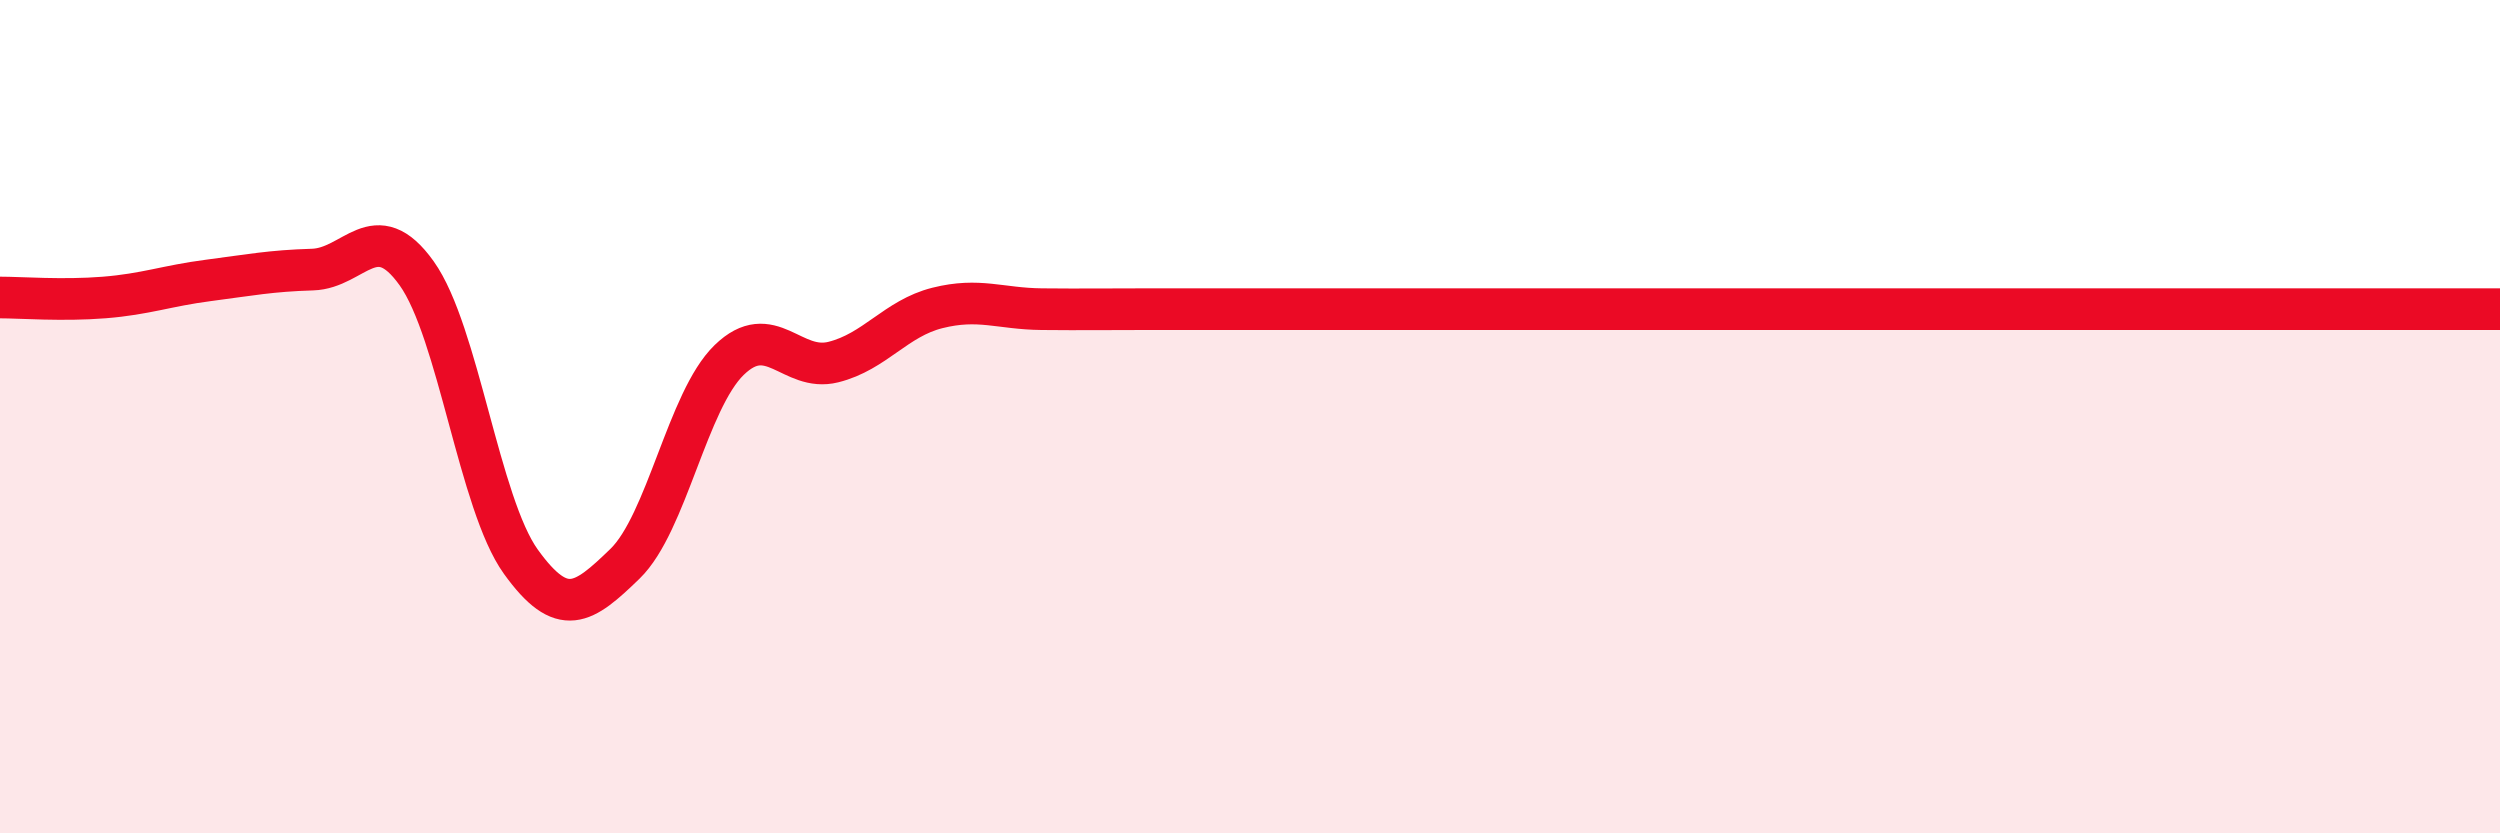
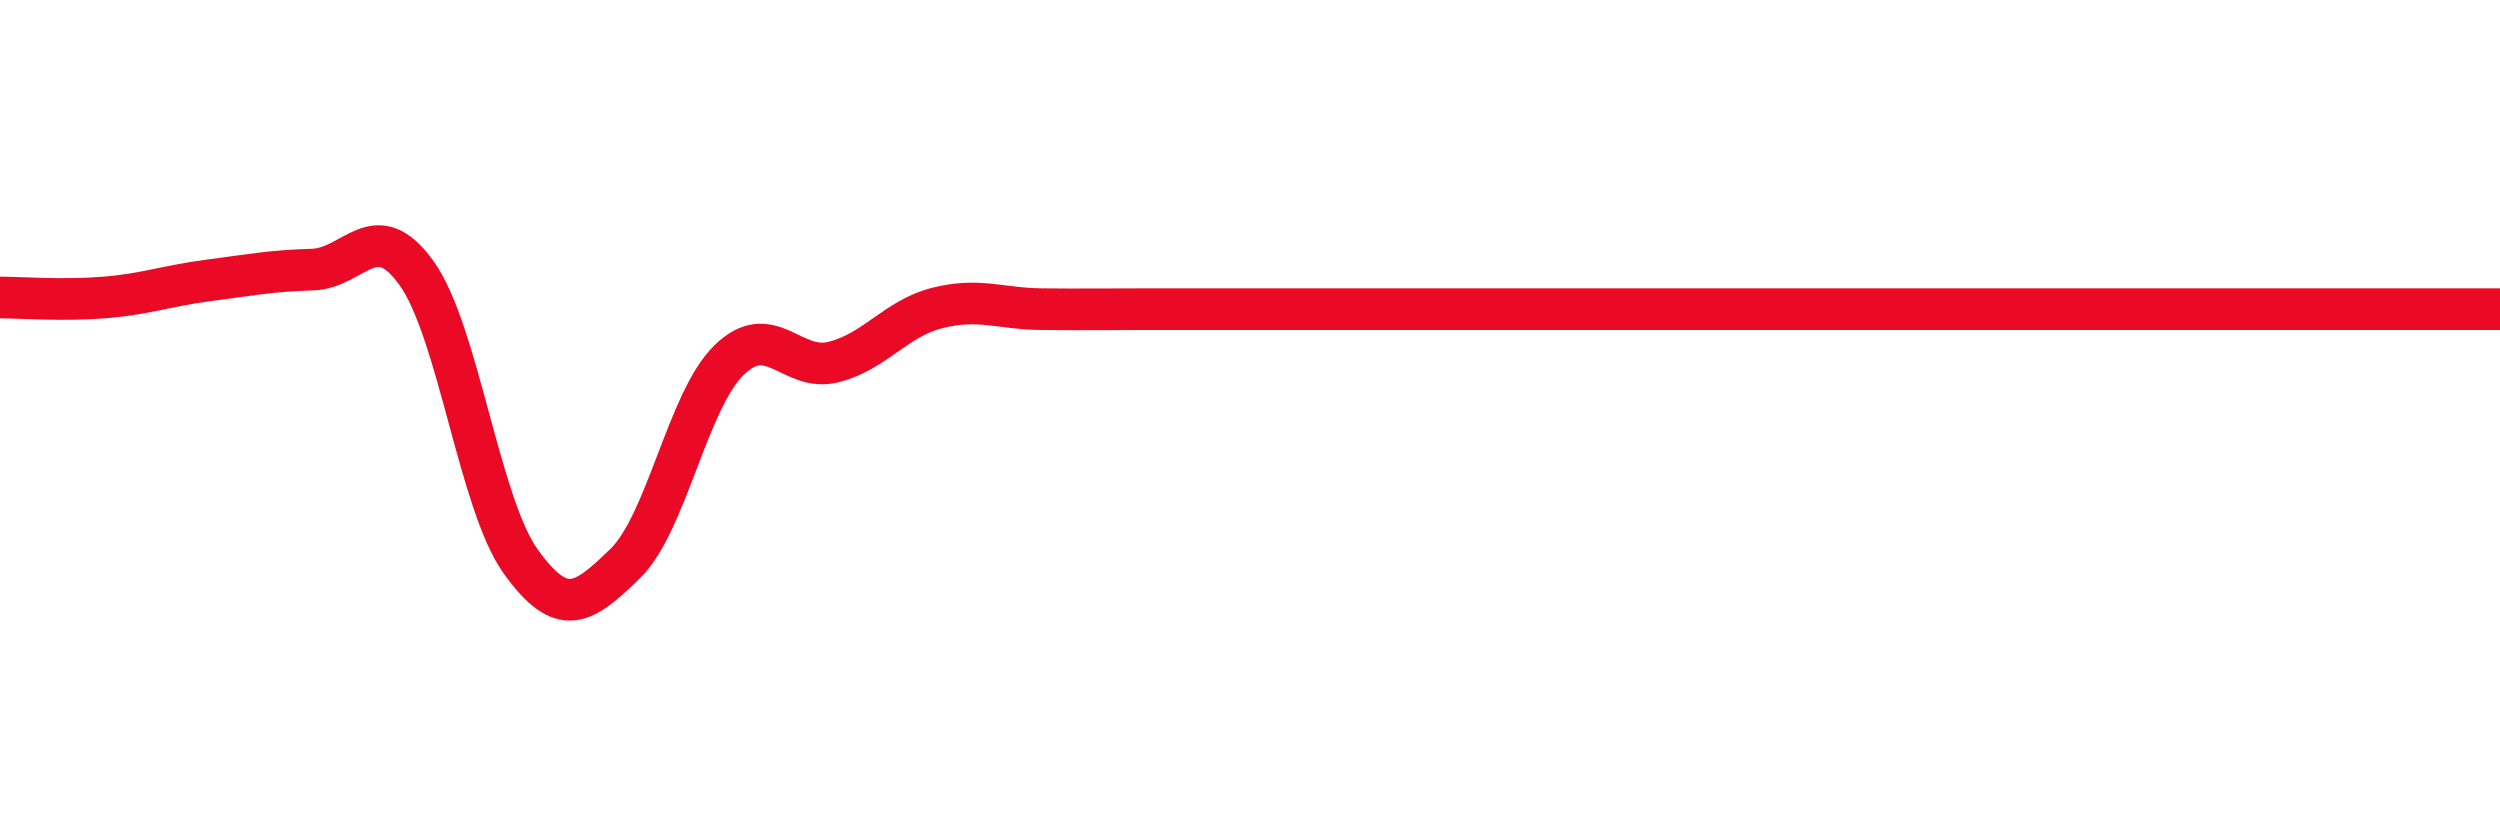
<svg xmlns="http://www.w3.org/2000/svg" width="60" height="20" viewBox="0 0 60 20">
-   <path d="M 0,7.14 C 0.5,7.14 1.5,7.22 2.5,7.14 C 3.5,7.06 4,6.86 5,6.73 C 6,6.6 6.5,6.5 7.5,6.47 C 8.5,6.44 9,5.16 10,6.56 C 11,7.96 11.5,12.09 12.5,13.48 C 13.5,14.87 14,14.5 15,13.53 C 16,12.56 16.5,9.61 17.5,8.64 C 18.5,7.67 19,8.94 20,8.69 C 21,8.44 21.5,7.64 22.5,7.39 C 23.5,7.14 24,7.41 25,7.42 C 26,7.43 26.5,7.42 27.5,7.42 C 28.5,7.42 29,7.42 30,7.42 C 31,7.42 31.5,7.42 32.5,7.42 C 33.5,7.42 34,7.42 35,7.42 C 36,7.42 36.5,7.42 37.5,7.42 C 38.5,7.42 39,7.42 40,7.42 C 41,7.42 41.5,7.42 42.5,7.42 C 43.5,7.42 44,7.42 45,7.42 C 46,7.42 46.5,7.42 47.5,7.42 C 48.5,7.42 49,7.42 50,7.42 C 51,7.42 51.5,7.42 52.5,7.42 C 53.5,7.42 54,7.42 55,7.42 C 56,7.42 56.5,7.42 57.5,7.42 C 58.5,7.42 59.5,7.42 60,7.42L60 20L0 20Z" fill="#EB0A25" opacity="0.1" stroke-linecap="round" stroke-linejoin="round" />
  <path d="M 0,7.14 C 0.5,7.14 1.5,7.22 2.5,7.14 C 3.5,7.06 4,6.86 5,6.73 C 6,6.6 6.5,6.5 7.5,6.47 C 8.5,6.44 9,5.16 10,6.56 C 11,7.96 11.5,12.09 12.5,13.48 C 13.5,14.87 14,14.5 15,13.53 C 16,12.56 16.5,9.61 17.5,8.64 C 18.5,7.67 19,8.94 20,8.69 C 21,8.44 21.5,7.64 22.5,7.39 C 23.5,7.14 24,7.41 25,7.42 C 26,7.43 26.5,7.42 27.5,7.42 C 28.5,7.42 29,7.42 30,7.42 C 31,7.42 31.5,7.42 32.5,7.42 C 33.5,7.42 34,7.42 35,7.42 C 36,7.42 36.5,7.42 37.5,7.42 C 38.5,7.42 39,7.42 40,7.42 C 41,7.42 41.5,7.42 42.5,7.42 C 43.5,7.42 44,7.42 45,7.42 C 46,7.42 46.5,7.42 47.5,7.42 C 48.5,7.42 49,7.42 50,7.42 C 51,7.42 51.5,7.42 52.5,7.42 C 53.5,7.42 54,7.42 55,7.42 C 56,7.42 56.5,7.42 57.5,7.42 C 58.5,7.42 59.5,7.42 60,7.42" stroke="#EB0A25" stroke-width="1" fill="none" stroke-linecap="round" stroke-linejoin="round" />
</svg>